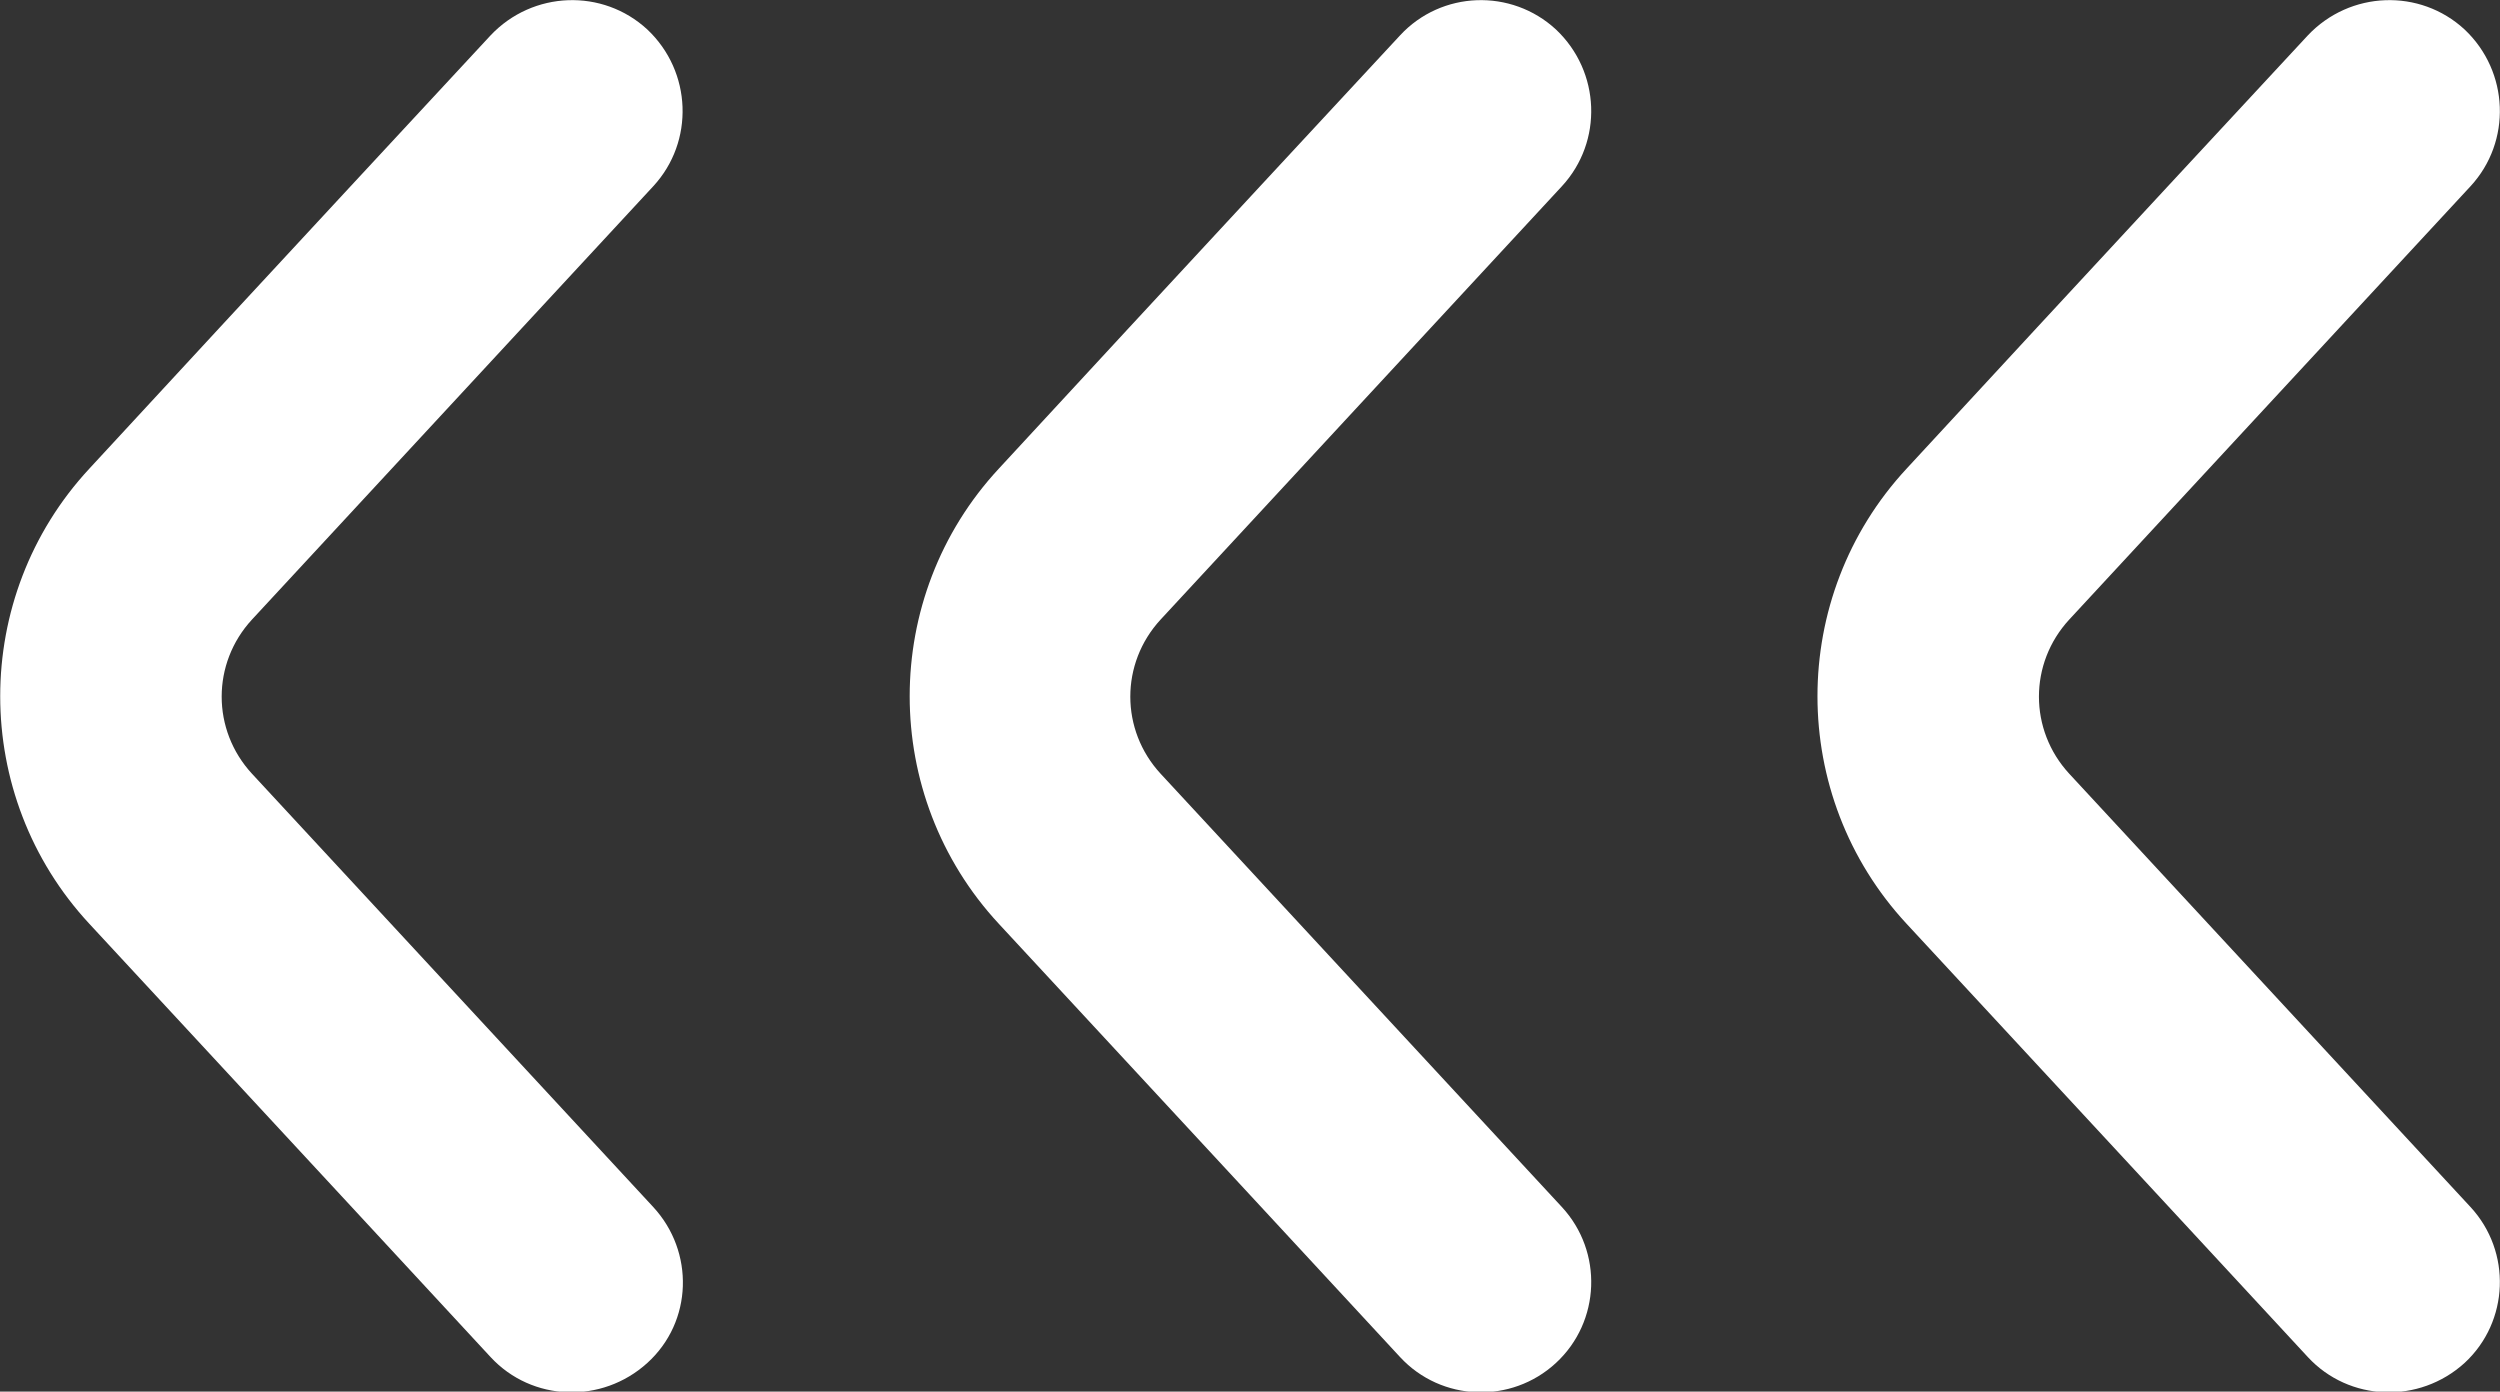
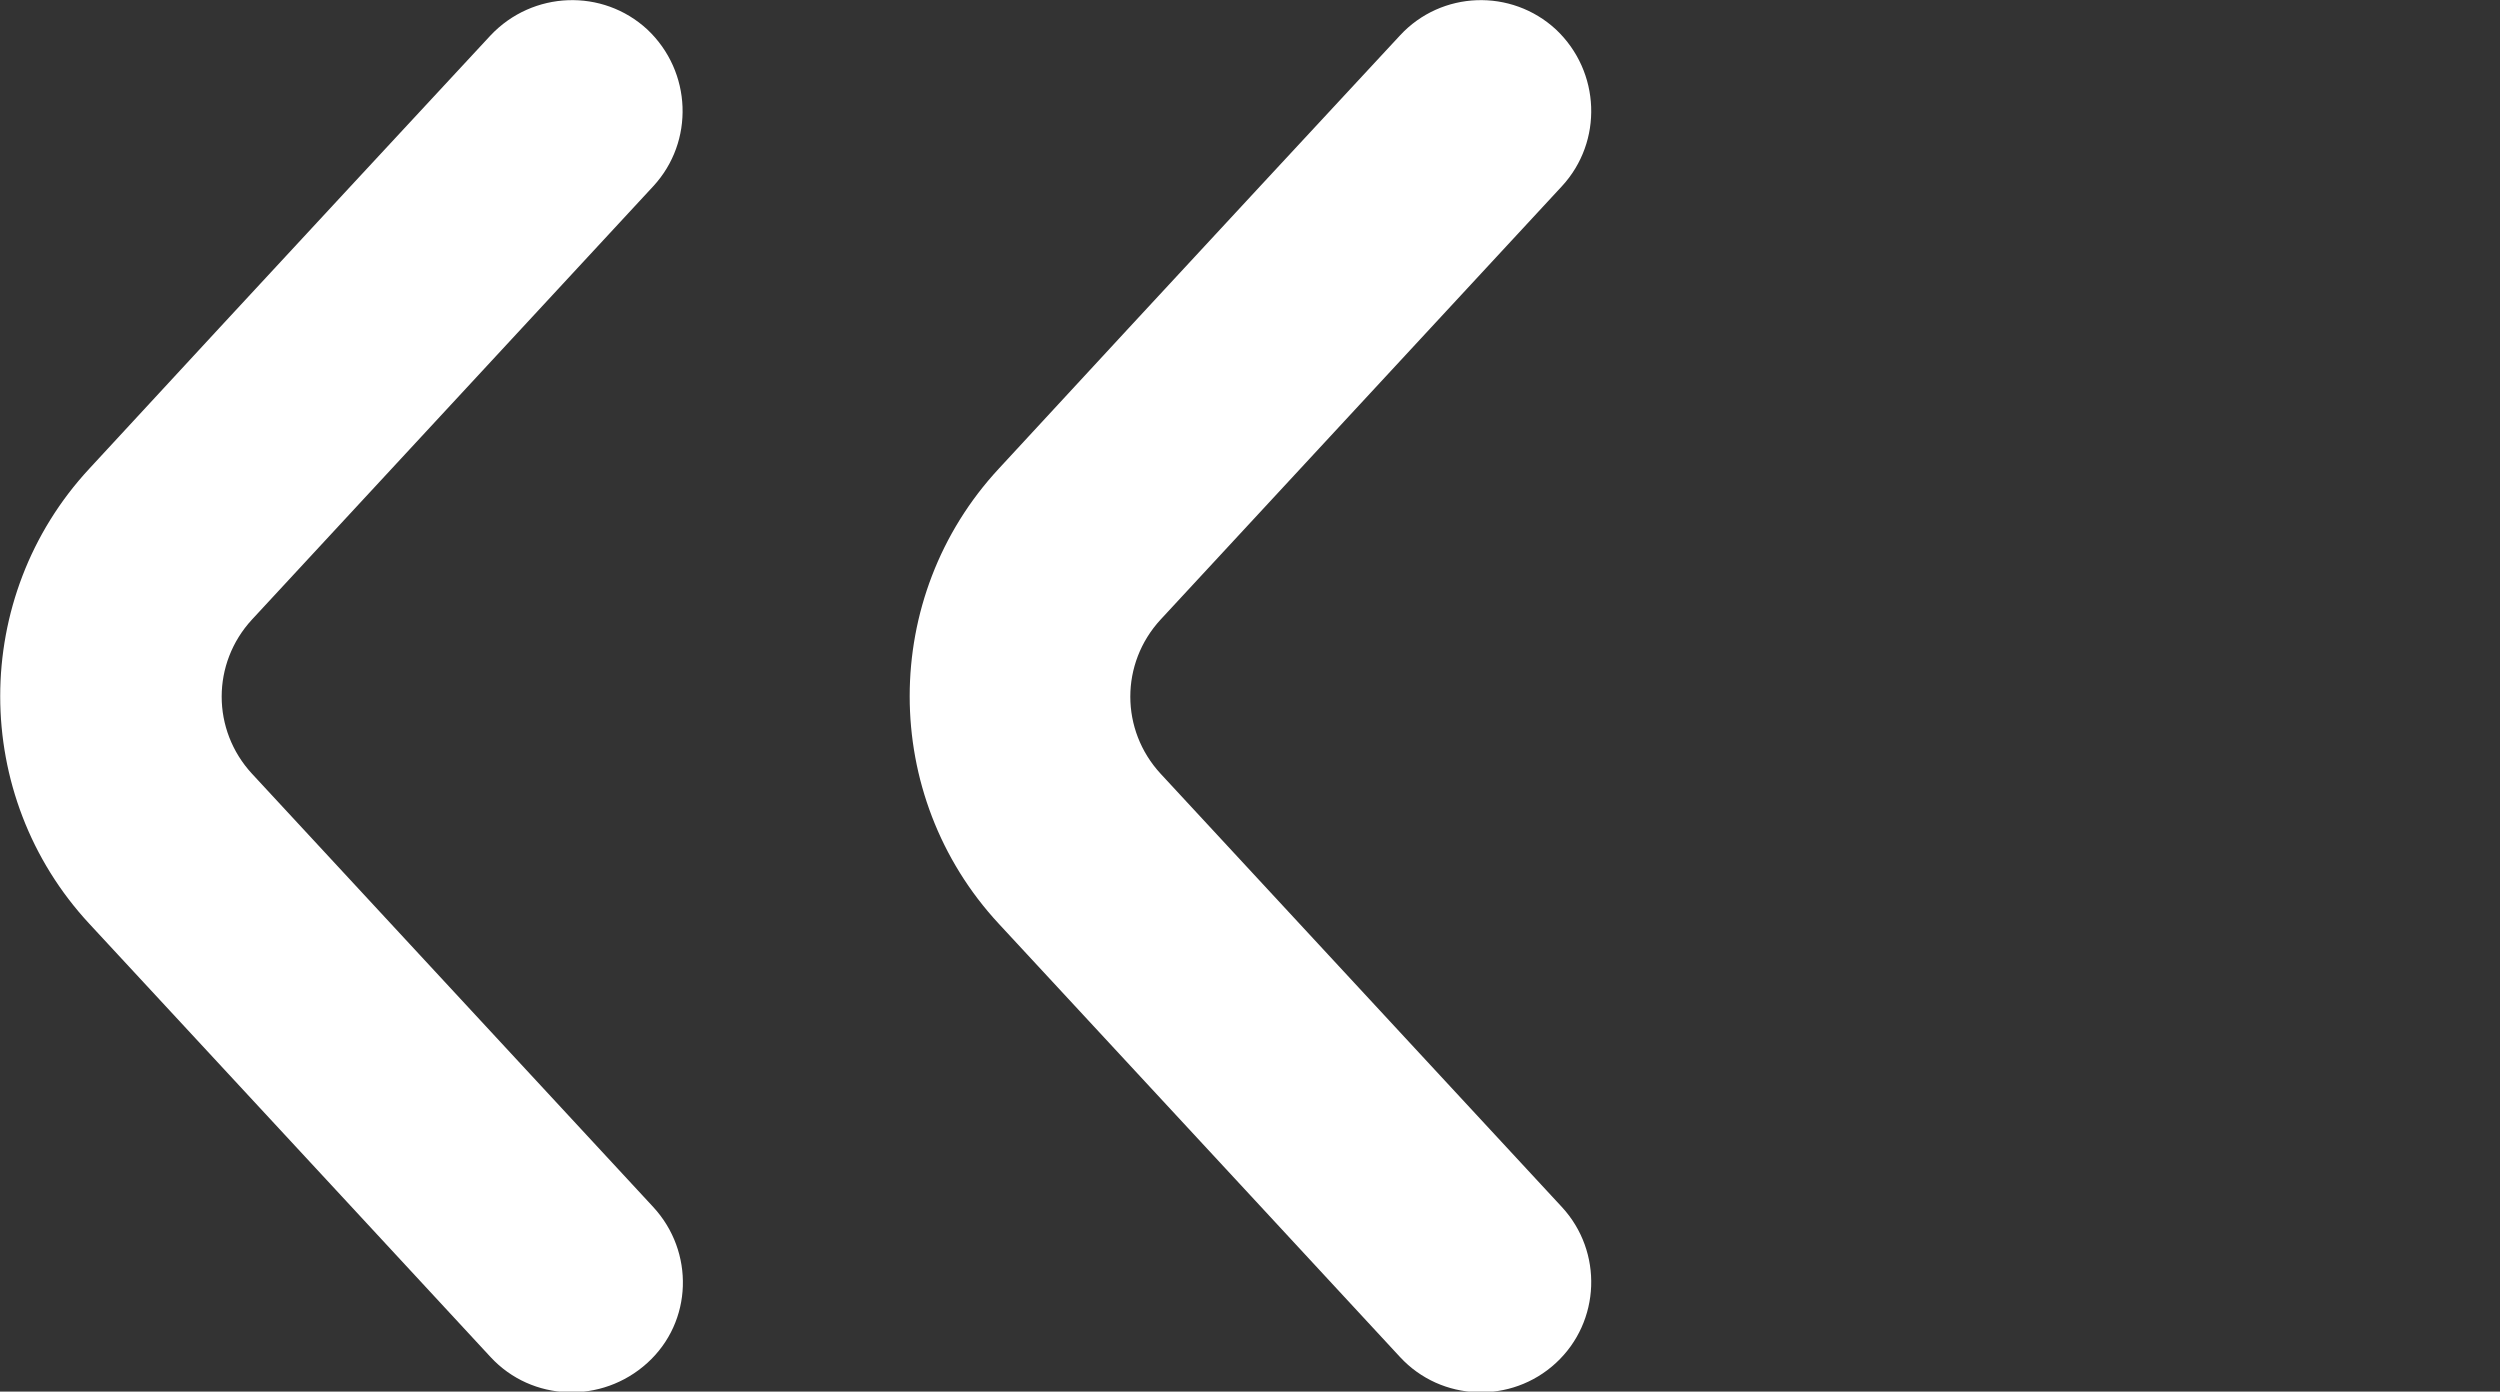
<svg xmlns="http://www.w3.org/2000/svg" id="_レイヤー_2" data-name="レイヤー_2" viewBox="0 0 29.66 16.51">
  <rect x="0" y="0" width="29.66" height="16.51" fill="#333333" stroke="none" />
  <defs>
    <style>
      .cls-1 {
        fill: #fff;
        fill-rule: evenodd;
      }
    </style>
  </defs>
  <g id="_レイヤー_1-2" data-name="レイヤー_1">
-     <path class="cls-1" d="M29.24.35c-.53-.49-1.36-.46-1.86.07,0,0-2.86,3.08-4.76,5.14-1.41,1.52-1.41,3.88,0,5.4,1.91,2.06,4.76,5.14,4.76,5.14.49.53,1.32.56,1.86.07.53-.49.56-1.32.07-1.85l-4.76-5.14c-.48-.52-.48-1.31,0-1.83l4.76-5.14c.49-.53.46-1.36-.07-1.86Z" />
    <path class="cls-1" d="M18.46.35c-.53-.49-1.36-.46-1.85.07,0,0-2.86,3.08-4.76,5.14-1.41,1.52-1.41,3.88,0,5.4,1.91,2.06,4.76,5.14,4.76,5.14.49.53,1.32.56,1.85.07s.56-1.32.07-1.85l-4.76-5.14c-.48-.52-.48-1.31,0-1.83l4.76-5.14c.49-.53.46-1.36-.07-1.86Z" />
-     <path class="cls-1" d="M7.68.35c-.53-.49-1.36-.46-1.86.07,0,0-2.86,3.08-4.76,5.14-1.41,1.52-1.41,3.88,0,5.4,1.91,2.06,4.76,5.14,4.76,5.14.49.53,1.32.56,1.86.07s.56-1.32.07-1.85l-4.76-5.14c-.48-.52-.48-1.31,0-1.83L7.75,2.21c.49-.53.46-1.36-.07-1.86Z" />
+     <path class="cls-1" d="M7.68.35c-.53-.49-1.36-.46-1.86.07,0,0-2.86,3.08-4.76,5.14-1.41,1.52-1.41,3.88,0,5.4,1.91,2.06,4.76,5.14,4.76,5.14.49.53,1.32.56,1.86.07s.56-1.32.07-1.85l-4.76-5.14c-.48-.52-.48-1.31,0-1.83L7.75,2.21c.49-.53.46-1.36-.07-1.86" />
  </g>
</svg>